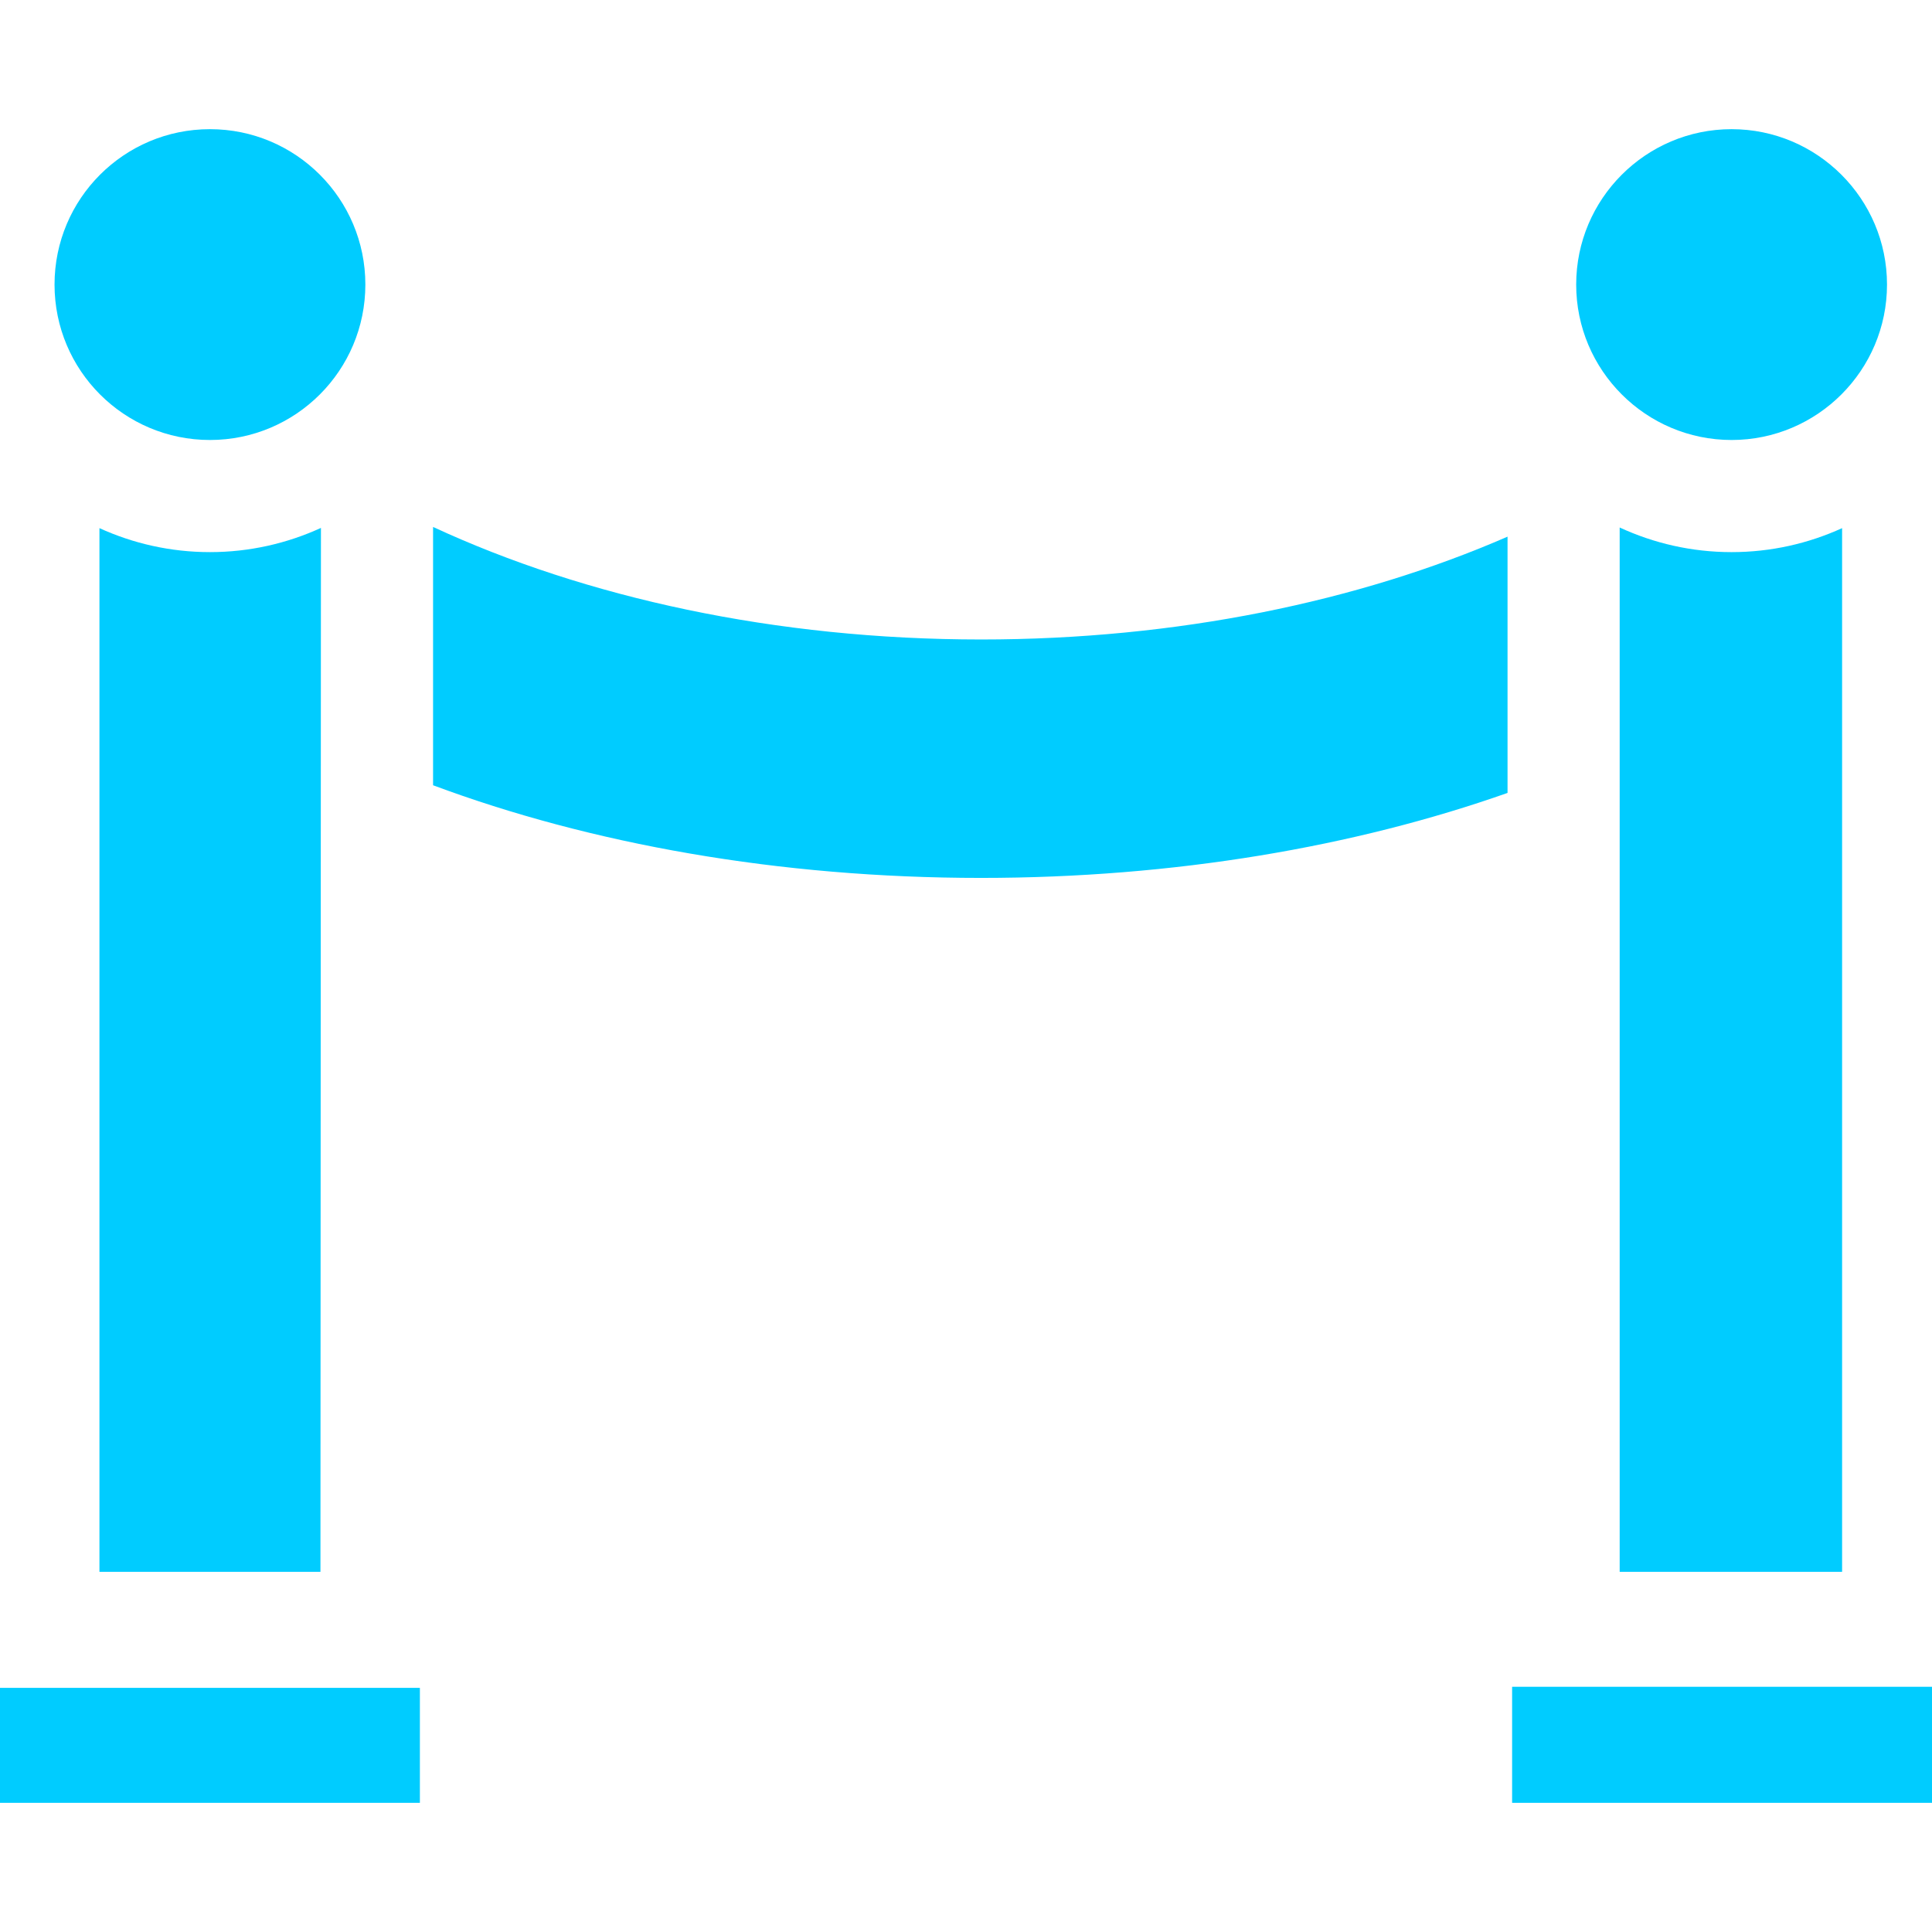
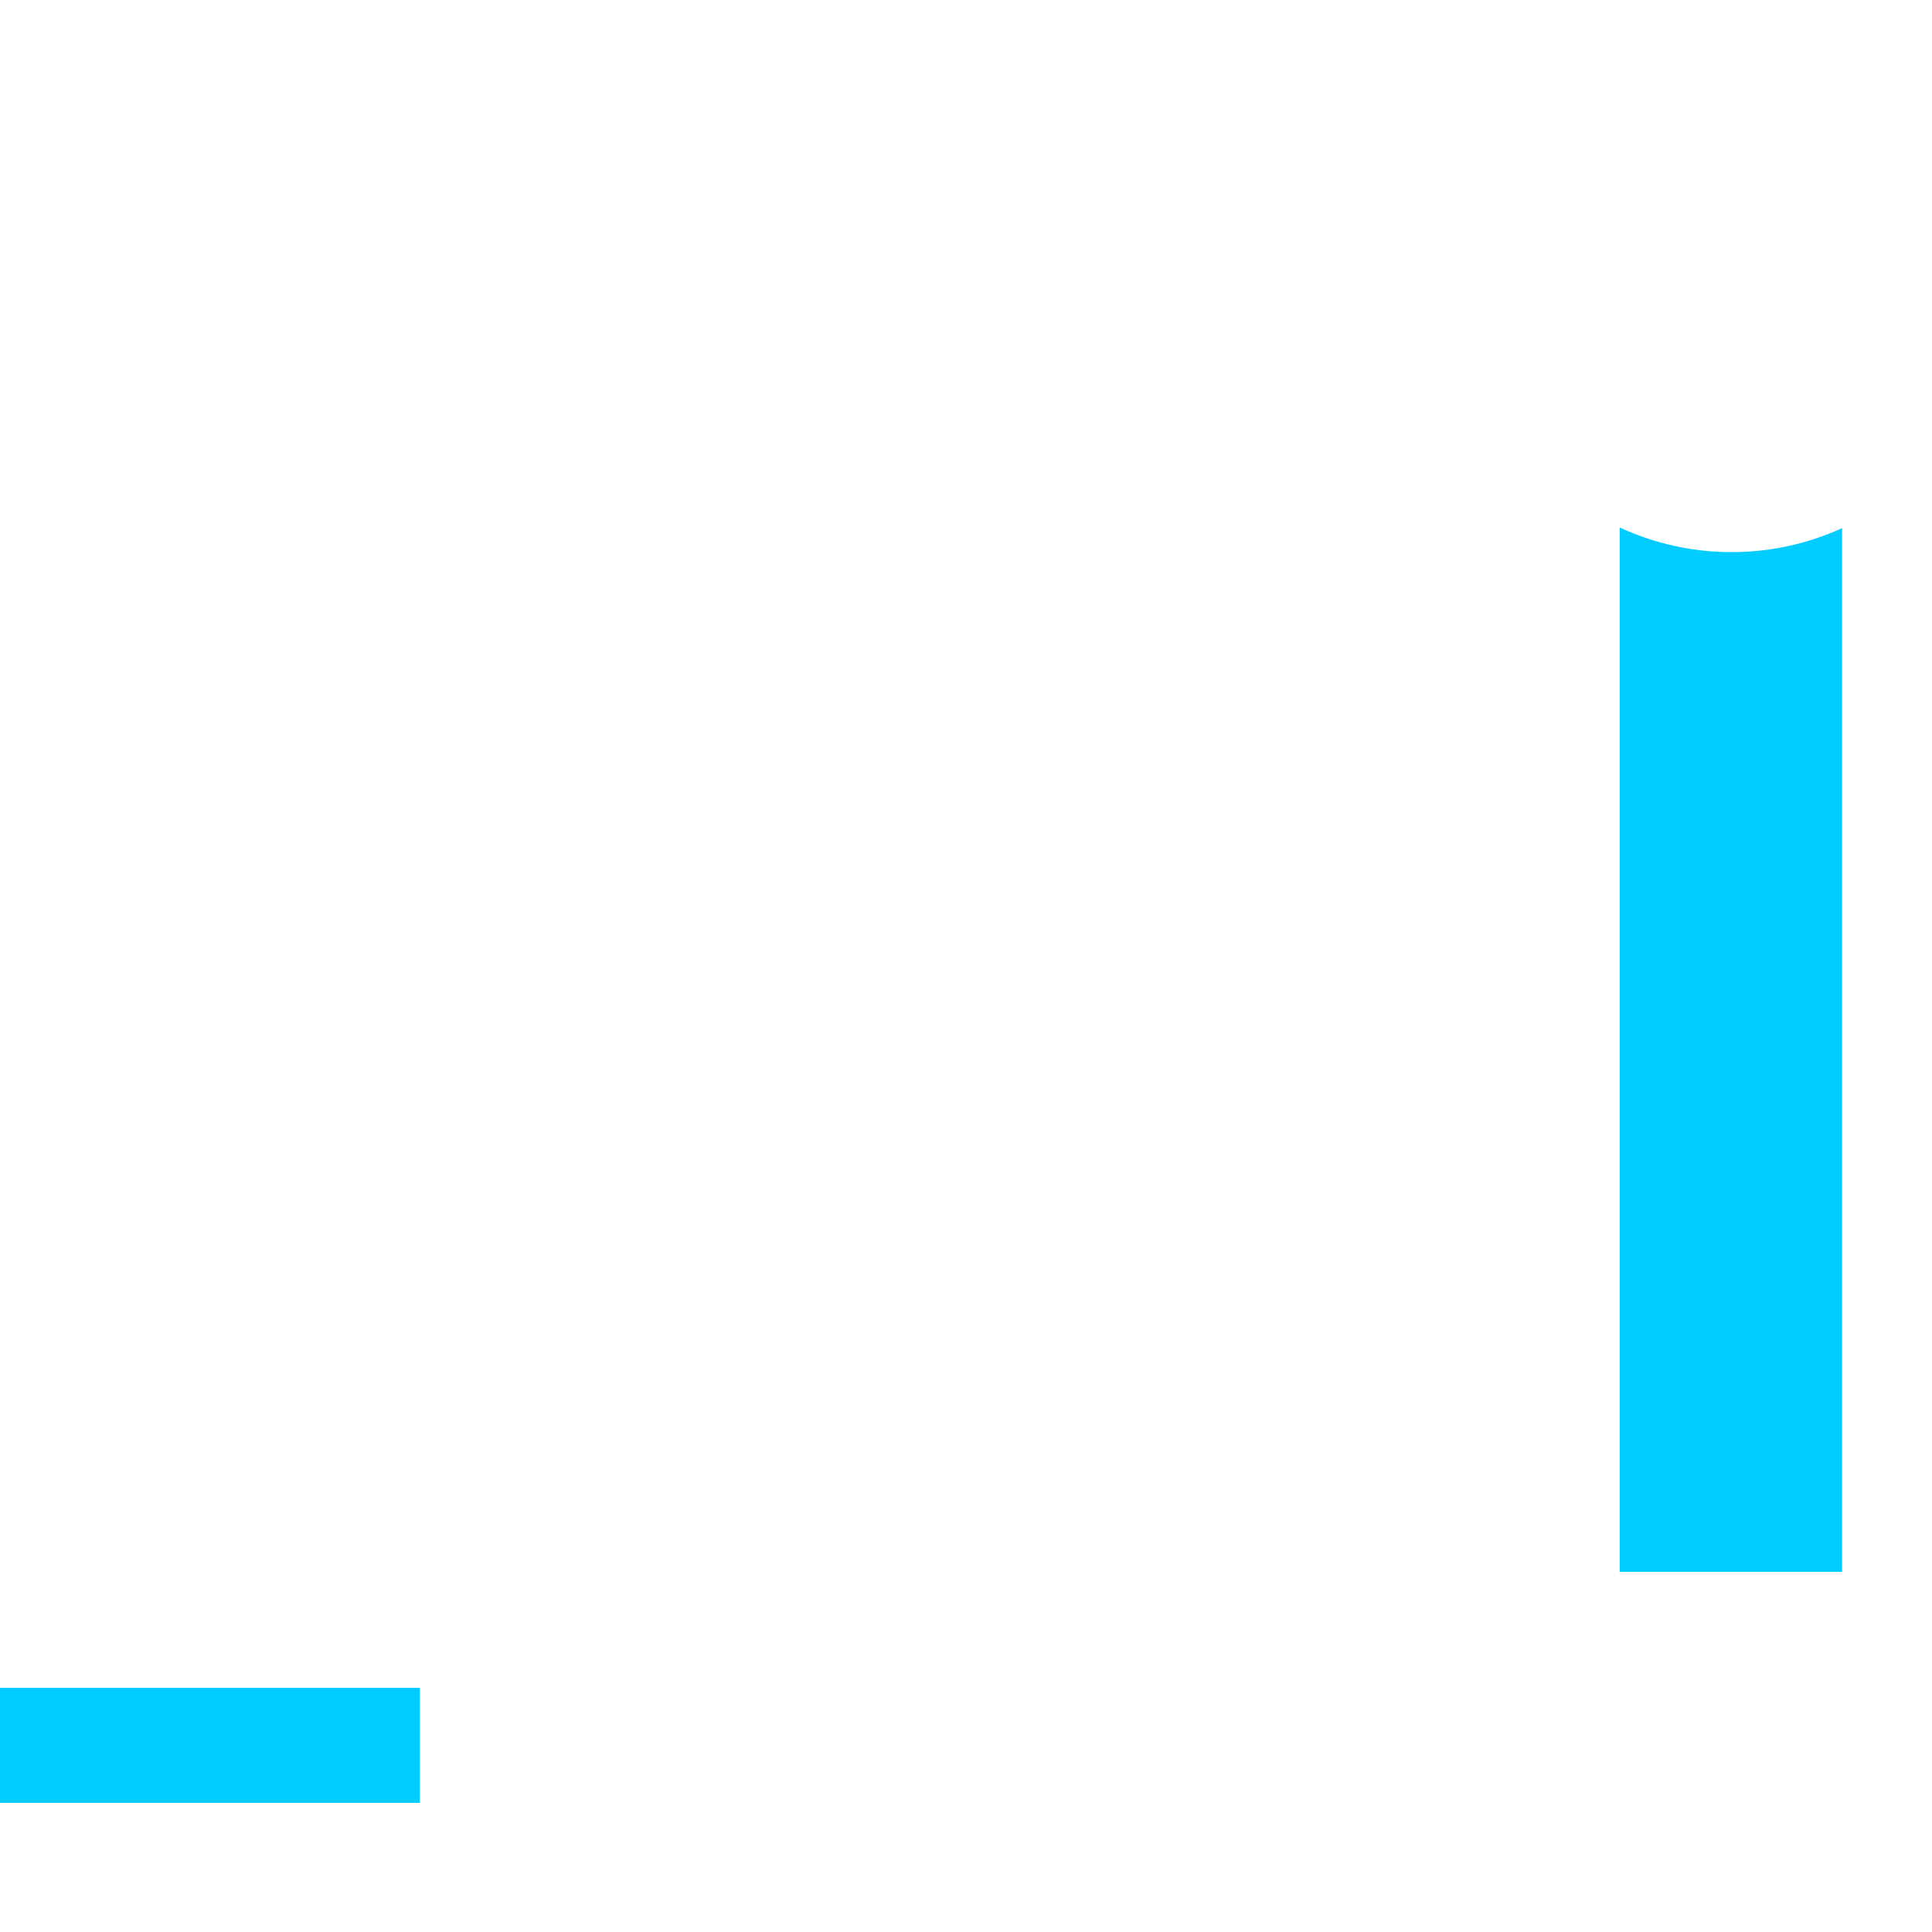
<svg xmlns="http://www.w3.org/2000/svg" id="Capa_1" height="512px" viewBox="0 0 516.89 516.89" width="512px">
  <g>
-     <path id="XMLID_1332_" d="m262.43 234.878c51.763 0 100.054-8.337 140.9-22.737v-68.563c-39.763 17.32-88.355 27.51-140.833 27.51-55.054 0-105.841-11.208-146.633-30.106v69.106c42.014 15.66 92.389 24.79 146.566 24.79z" data-original="#000000" class="active-path" data-old_color="#000000" fill="#00CCFF" />
-     <path id="XMLID_1333_" d="m85.864 141.239c-9.053 4.146-19.104 6.476-29.695 6.476-10.54 0-20.545-2.308-29.564-6.417v279.224h59.128z" data-original="#000000" class="active-path" data-old_color="#000000" fill="#00CCFF" />
-     <circle id="XMLID_1334_" cx="56.169" cy="76.137" r="41.579" data-original="#000000" class="active-path" data-old_color="#000000" fill="#00CCFF" />
    <path id="XMLID_1095_" d="m492.837 420.523v-279.224c-9.019 4.108-19.024 6.417-29.564 6.417-10.688 0-20.826-2.371-29.943-6.589v279.396z" data-original="#000000" class="active-path" data-old_color="#000000" fill="#00CCFF" />
    <path id="XMLID_1441_" d="m0 451.572h112.338v30.76h-112.338z" data-original="#000000" class="active-path" data-old_color="#000000" fill="#00CCFF" />
-     <path id="XMLID_1557_" d="m404.552 451.283v.289 30.76h112.338v-30.76-.289z" data-original="#000000" class="active-path" data-old_color="#000000" fill="#00CCFF" />
-     <path id="XMLID_1558_" d="m463.273 117.716c22.927 0 41.579-18.652 41.579-41.579s-18.652-41.579-41.579-41.579-41.578 18.652-41.578 41.579 18.652 41.579 41.578 41.579z" data-original="#000000" class="active-path" data-old_color="#000000" fill="#00CCFF" />
  </g>
</svg>